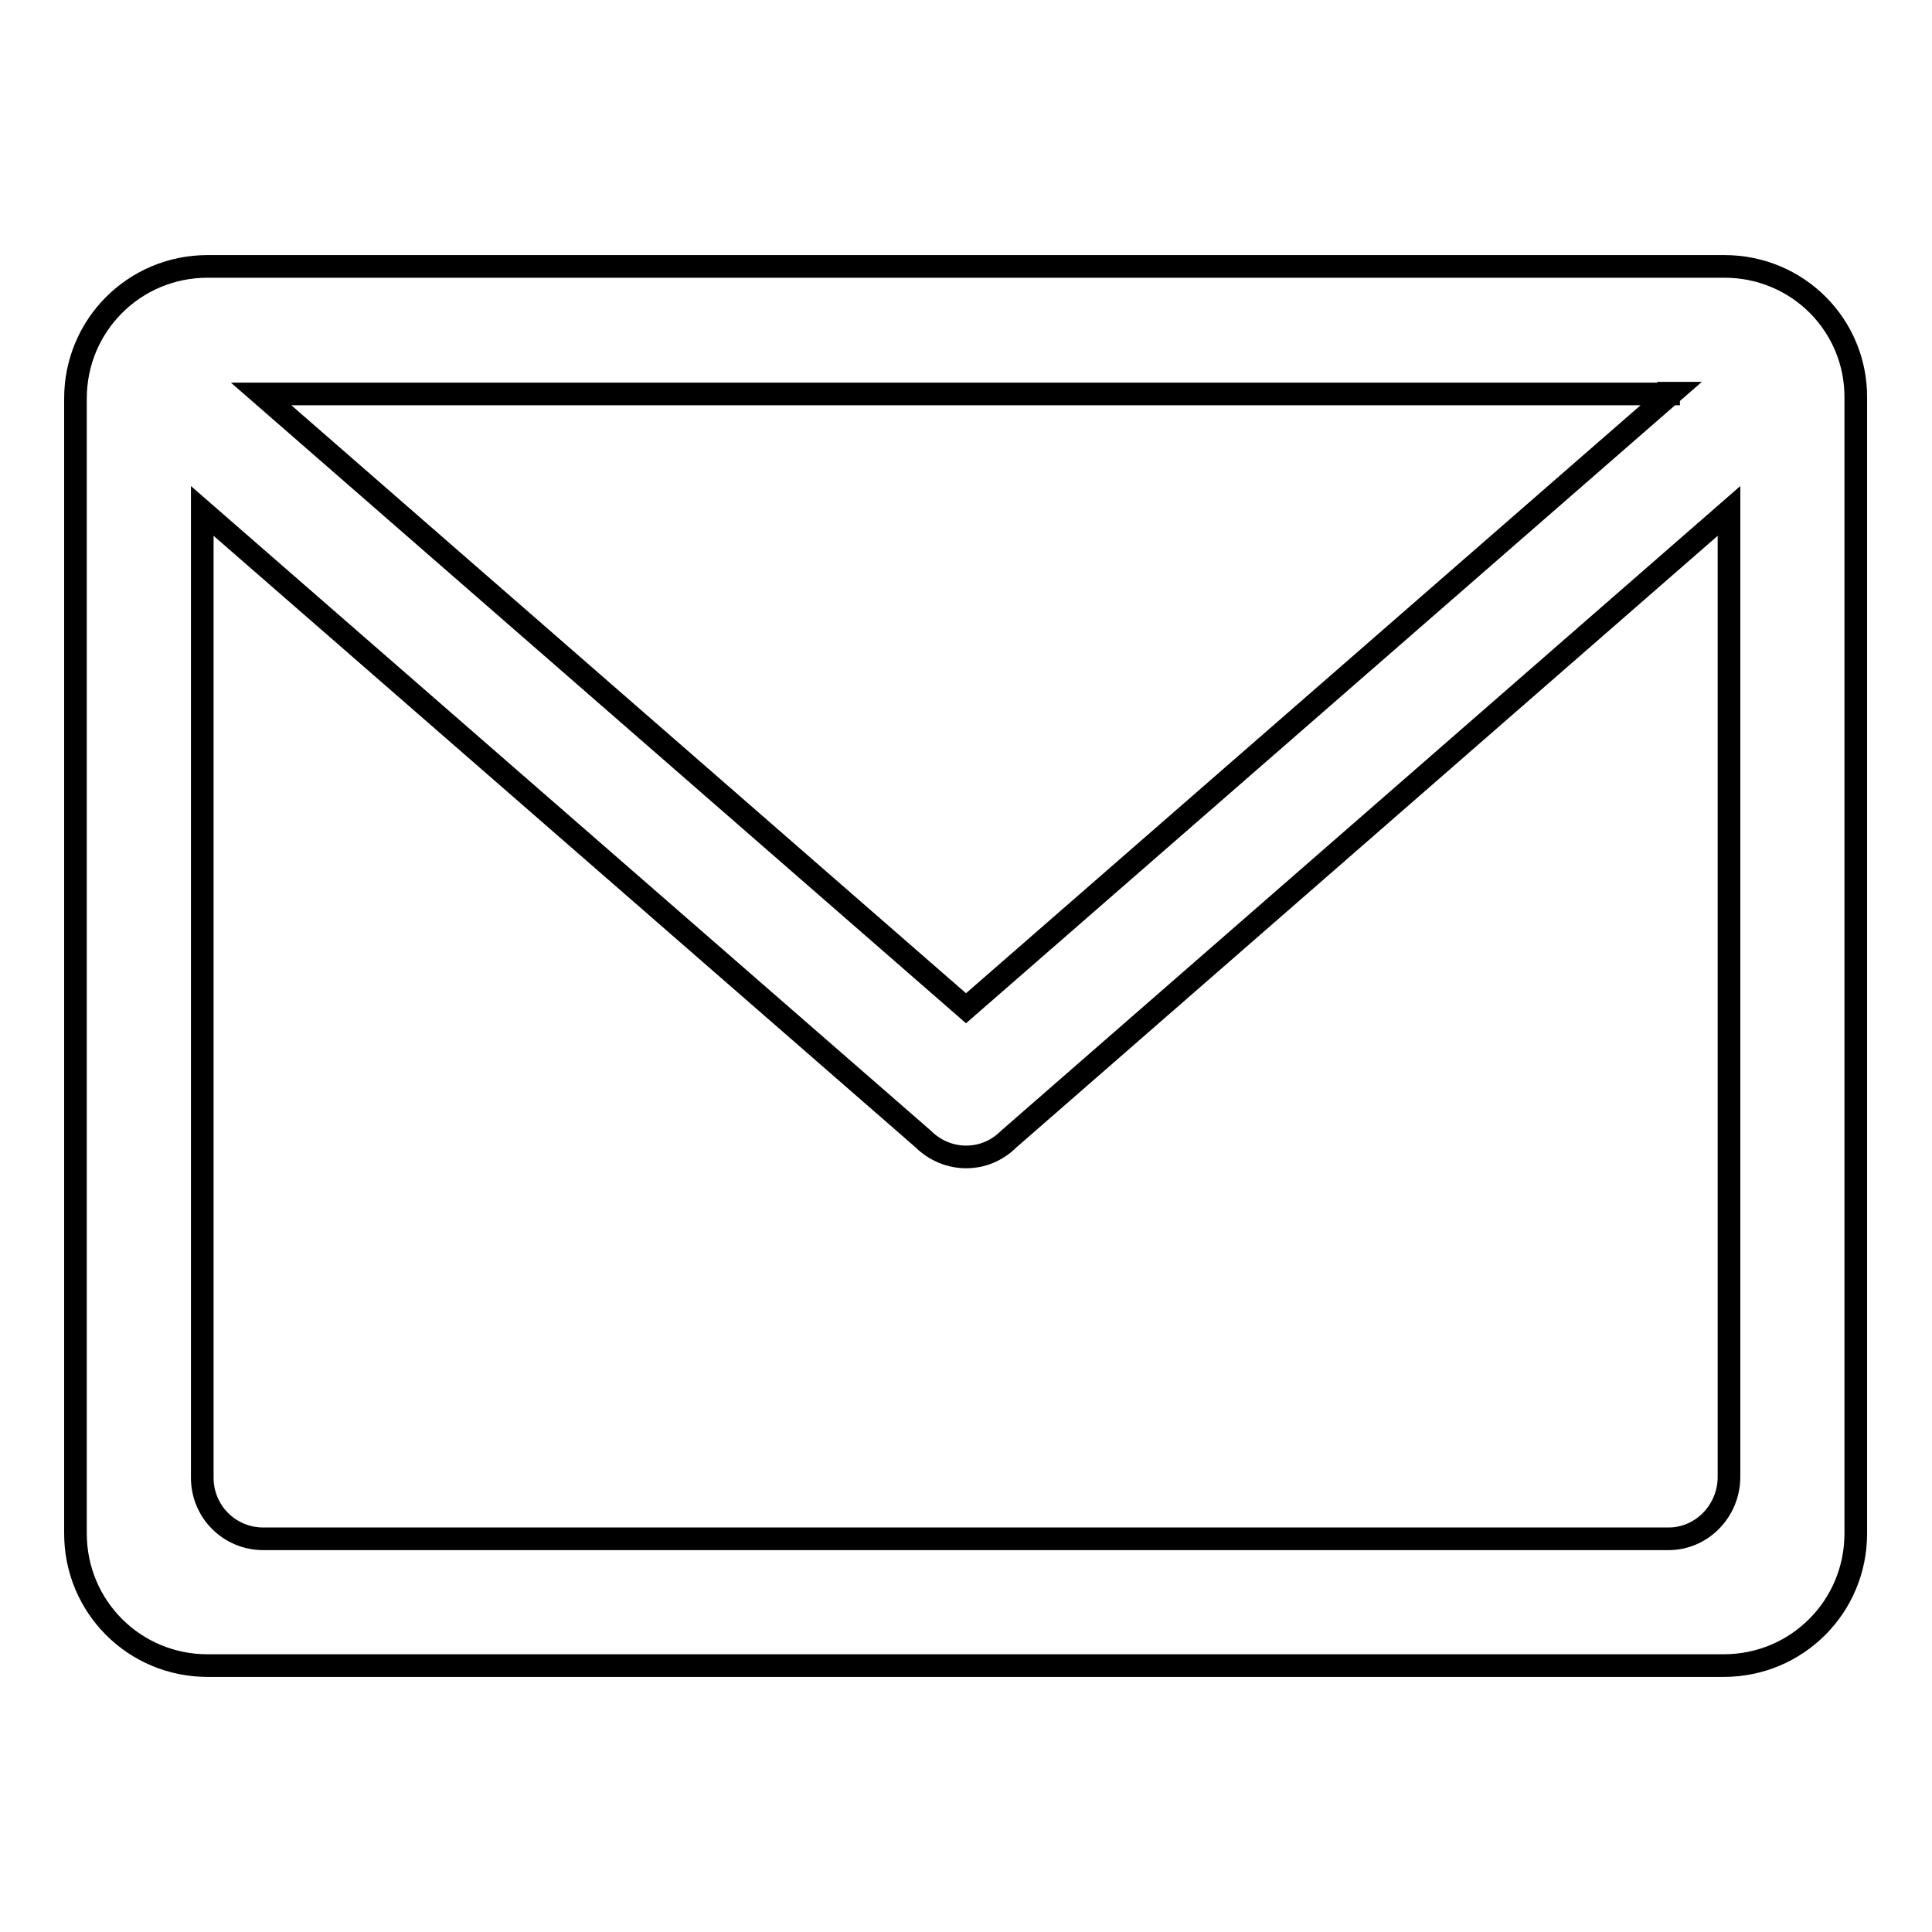
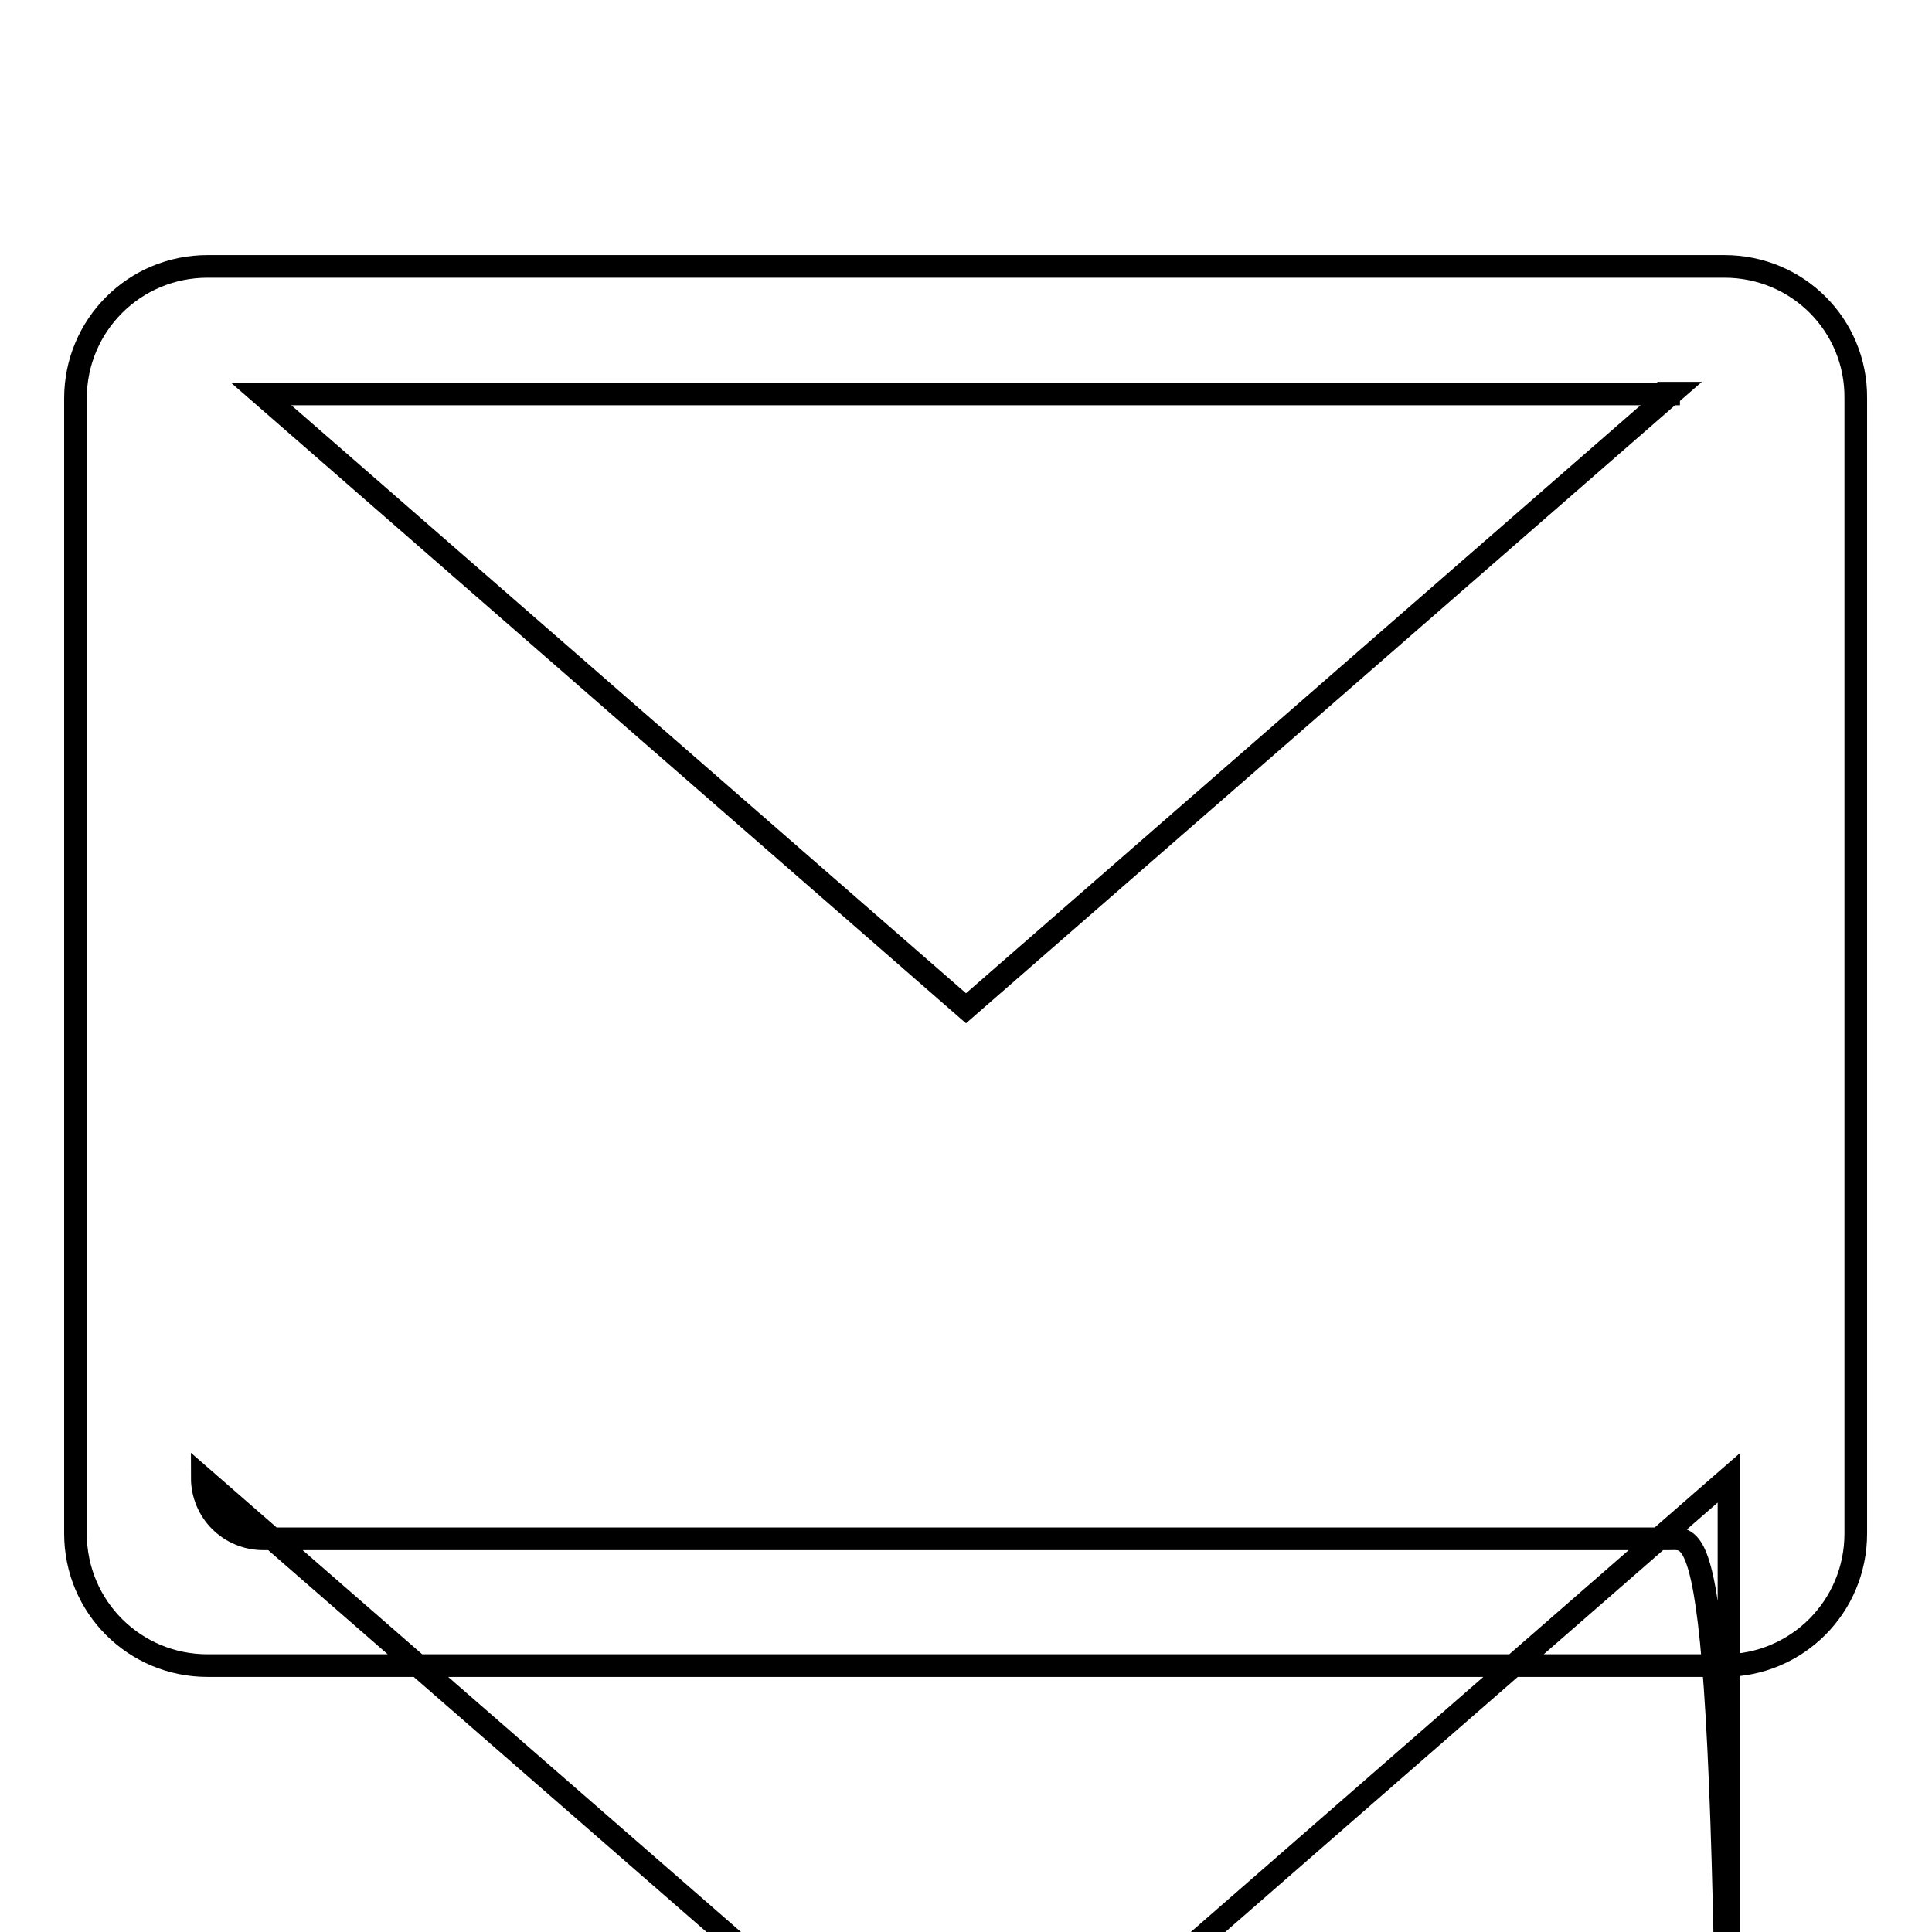
<svg xmlns="http://www.w3.org/2000/svg" version="1.1" x="0px" y="0px" viewBox="0 0 256 256" enable-background="new 0 0 256 256" xml:space="preserve">
  <g>
-     <path stroke-width="3" fill-opacity="0" stroke="#000000" d="M228.5,35.3H27.5c-9.7,0-17.5,7.8-17.5,17.5v150.4c0,9.7,7.8,17.5,17.5,17.5h200.9 c9.7,0,17.5-7.8,17.5-17.5V52.8C246,43.1,238.2,35.3,228.5,35.3L228.5,35.3z M221.1,52.1c0.1,0,0.3,0,0.4,0L128,133.6L34.6,52.2 c0.1,0,0.2,0,0.3,0H221.1L221.1,52.1z M221.1,203.9H34.9c-4.5,0-8.1-3.6-8.1-8.1V67.7l95.5,83.2c1.6,1.6,3.7,2.4,5.7,2.4 c2.1,0,4.1-0.8,5.7-2.4l95.4-83.2v128C229.1,200.2,225.5,203.9,221.1,203.9z" />
+     <path stroke-width="3" fill-opacity="0" stroke="#000000" d="M228.5,35.3H27.5c-9.7,0-17.5,7.8-17.5,17.5v150.4c0,9.7,7.8,17.5,17.5,17.5h200.9 c9.7,0,17.5-7.8,17.5-17.5V52.8C246,43.1,238.2,35.3,228.5,35.3L228.5,35.3z M221.1,52.1c0.1,0,0.3,0,0.4,0L128,133.6L34.6,52.2 c0.1,0,0.2,0,0.3,0H221.1L221.1,52.1z M221.1,203.9H34.9c-4.5,0-8.1-3.6-8.1-8.1l95.5,83.2c1.6,1.6,3.7,2.4,5.7,2.4 c2.1,0,4.1-0.8,5.7-2.4l95.4-83.2v128C229.1,200.2,225.5,203.9,221.1,203.9z" />
  </g>
</svg>